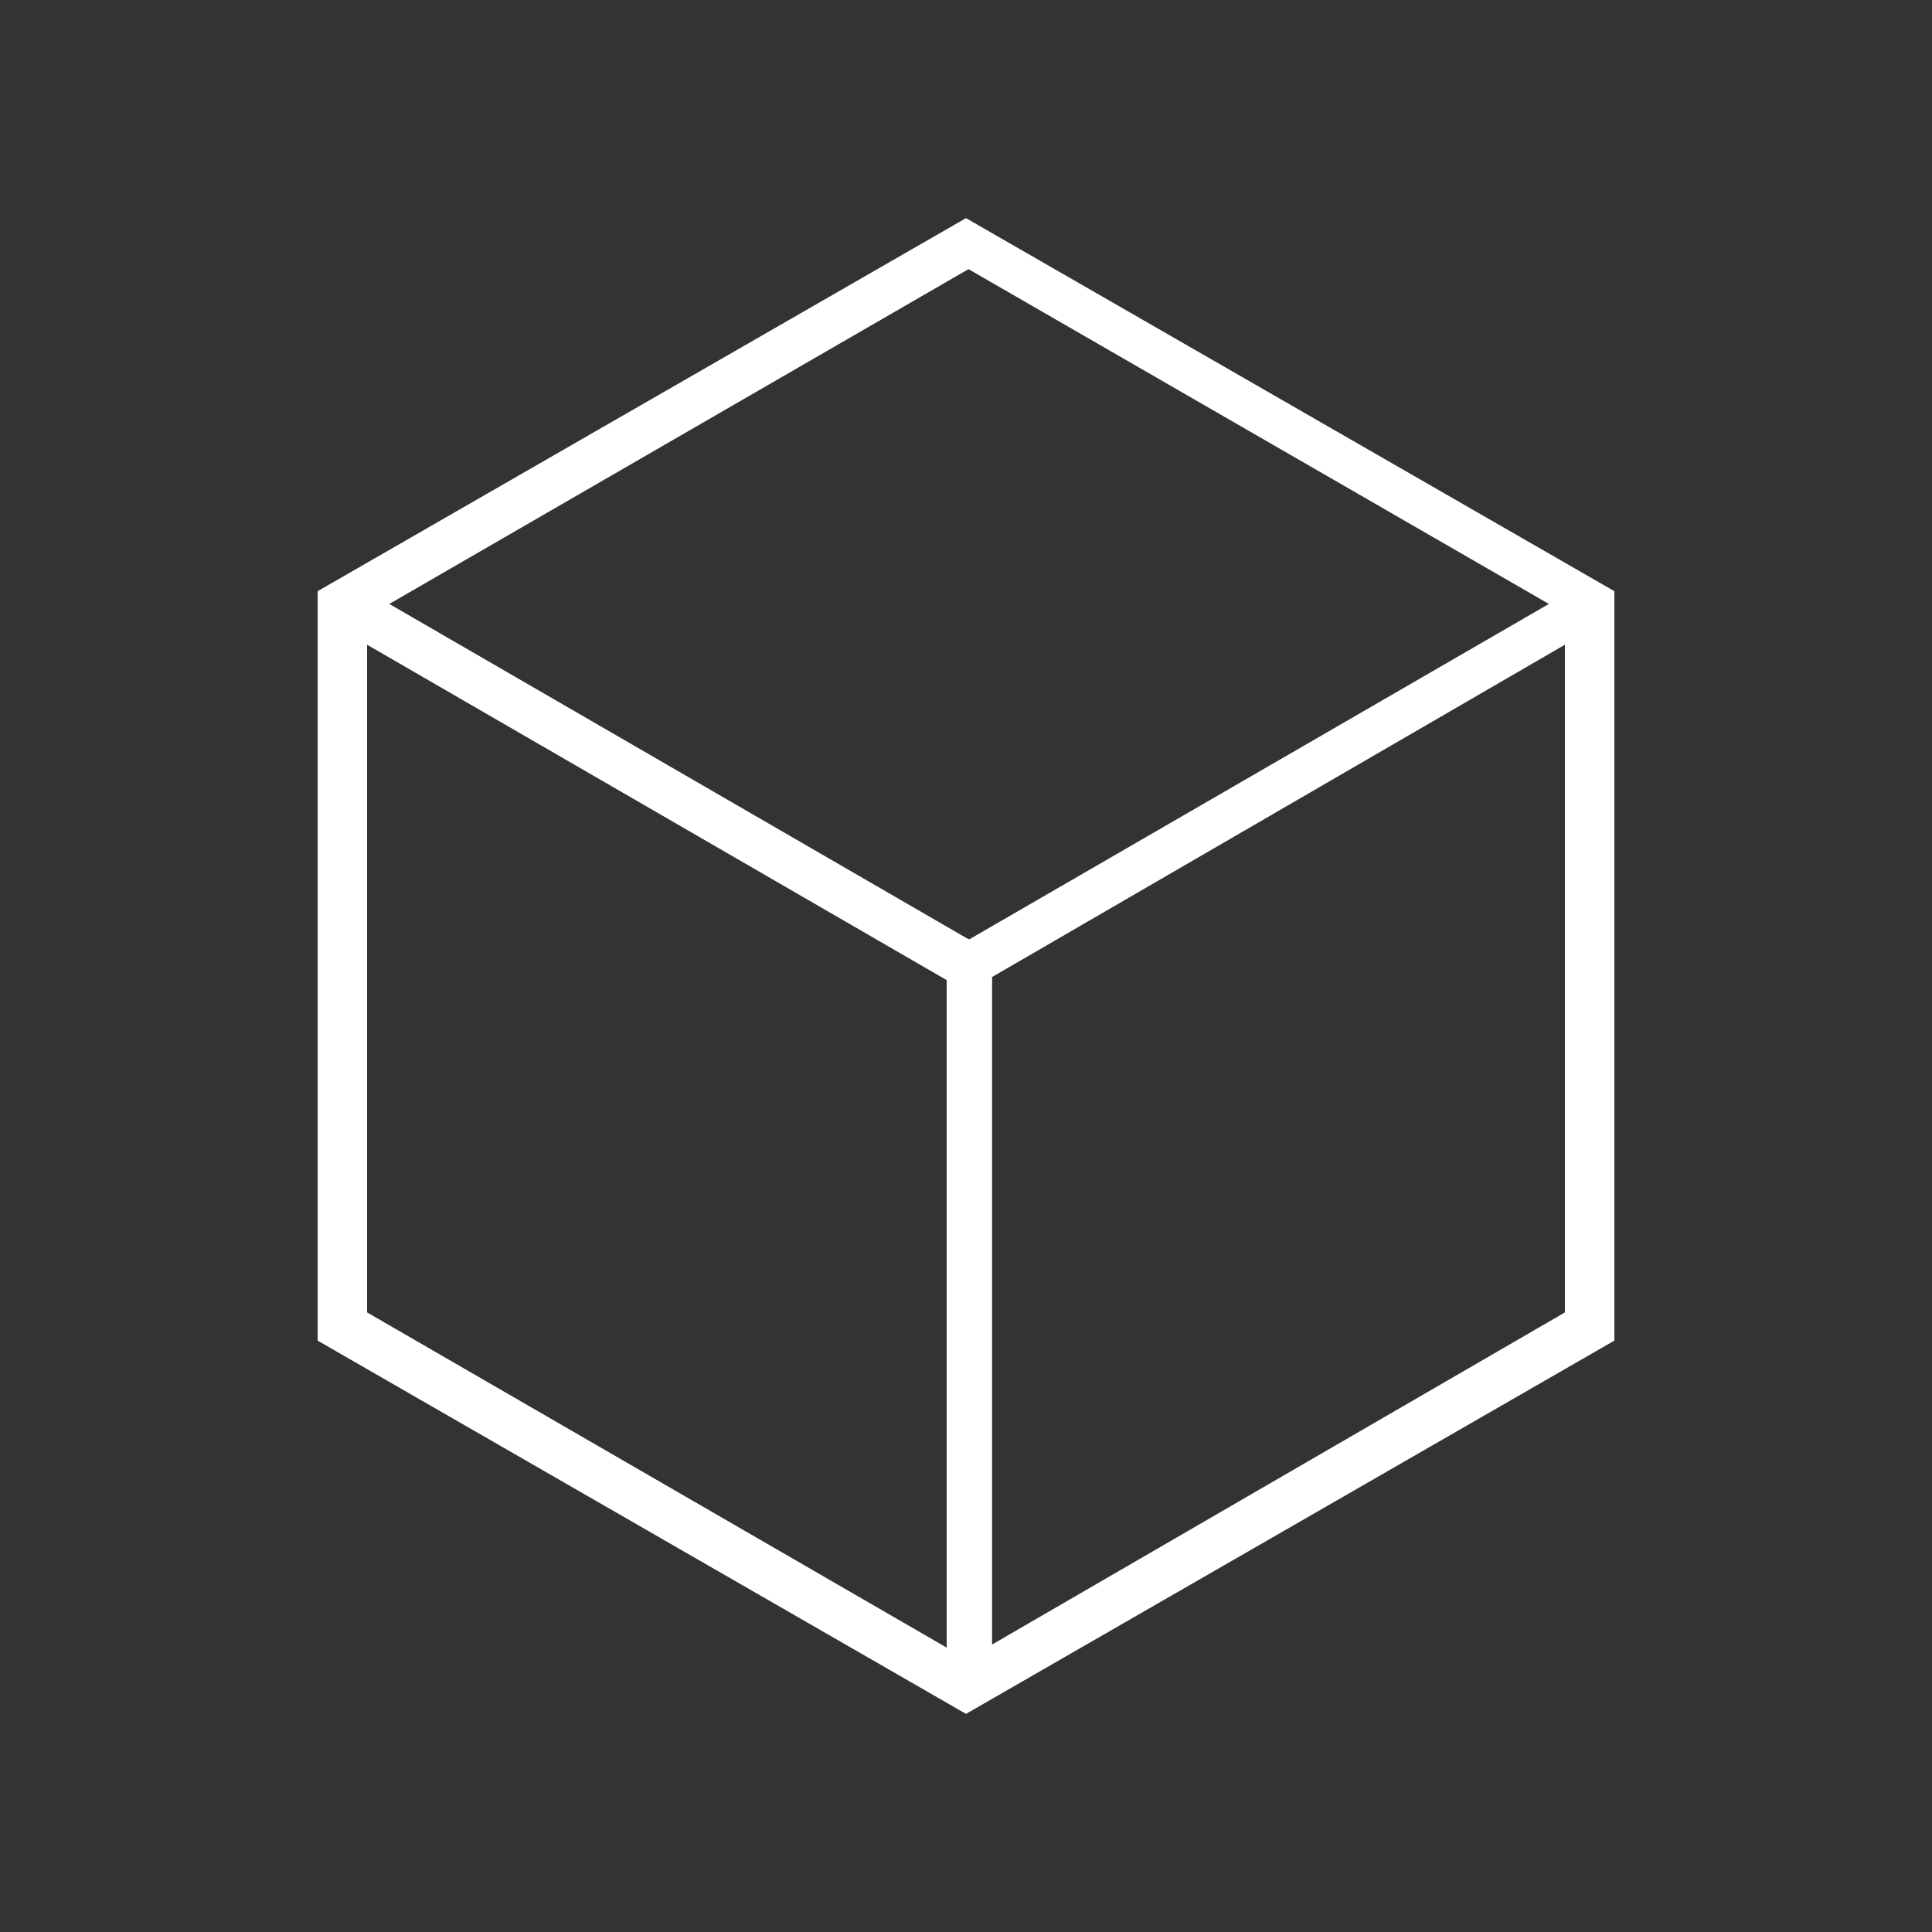
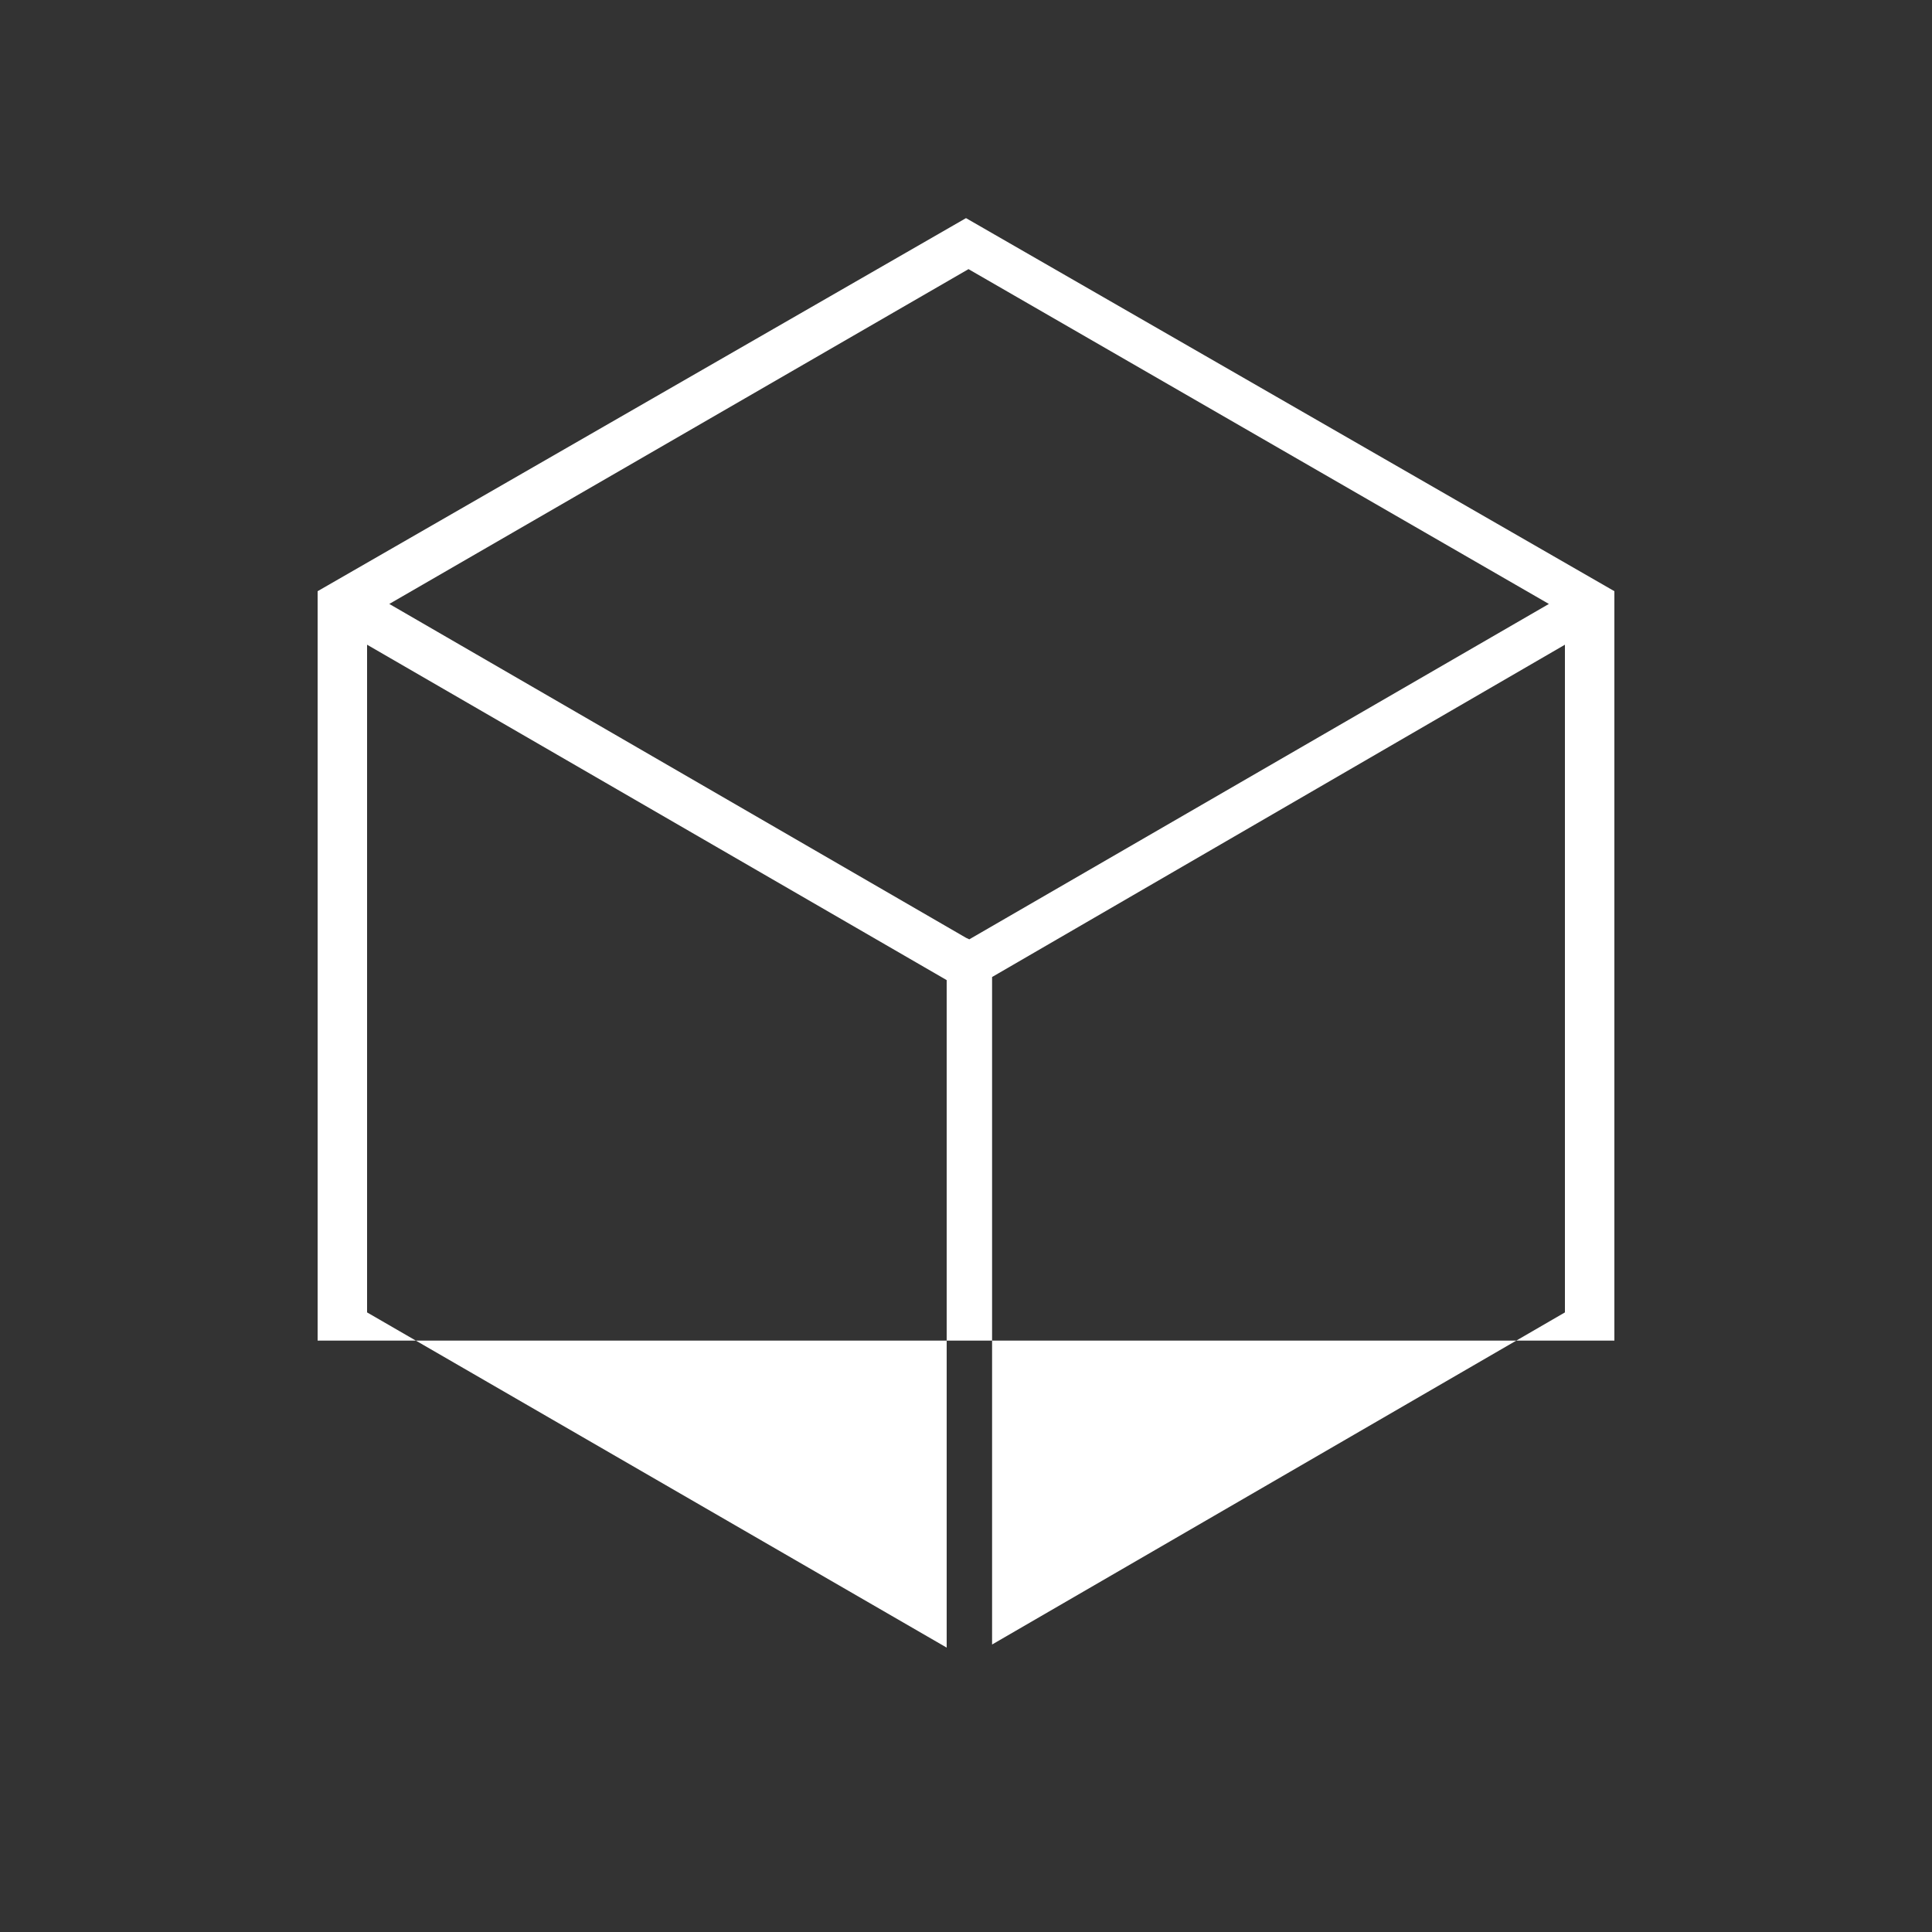
<svg xmlns="http://www.w3.org/2000/svg" width="75" height="75" viewBox="0 0 100 100">
  <rect x="0" y="0" width="100" height="100" fill="#333333" stroke="none" />
  <defs>
    <style>.cls-1{fill:#fff;}</style>
  </defs>
  <g id="Endprodukt">
-     <path class="cls-1" d="M83.56,69.39V30.6L50,11.29,16.44,30.6V69.39L50,88.71ZM81,67.93,51.35,85.12V50.57L81,33.37Zm-30.87-54,.12.07L80.17,31.26l-30,17.36L50,48.54,20.15,31.26ZM49,85.28,19,67.93V33.37L49,50.73Z" />
+     <path class="cls-1" d="M83.56,69.39V30.6L50,11.29,16.44,30.6V69.39ZM81,67.93,51.35,85.12V50.57L81,33.37Zm-30.87-54,.12.07L80.17,31.26l-30,17.36L50,48.54,20.15,31.26ZM49,85.28,19,67.93V33.37L49,50.73Z" />
  </g>
</svg>